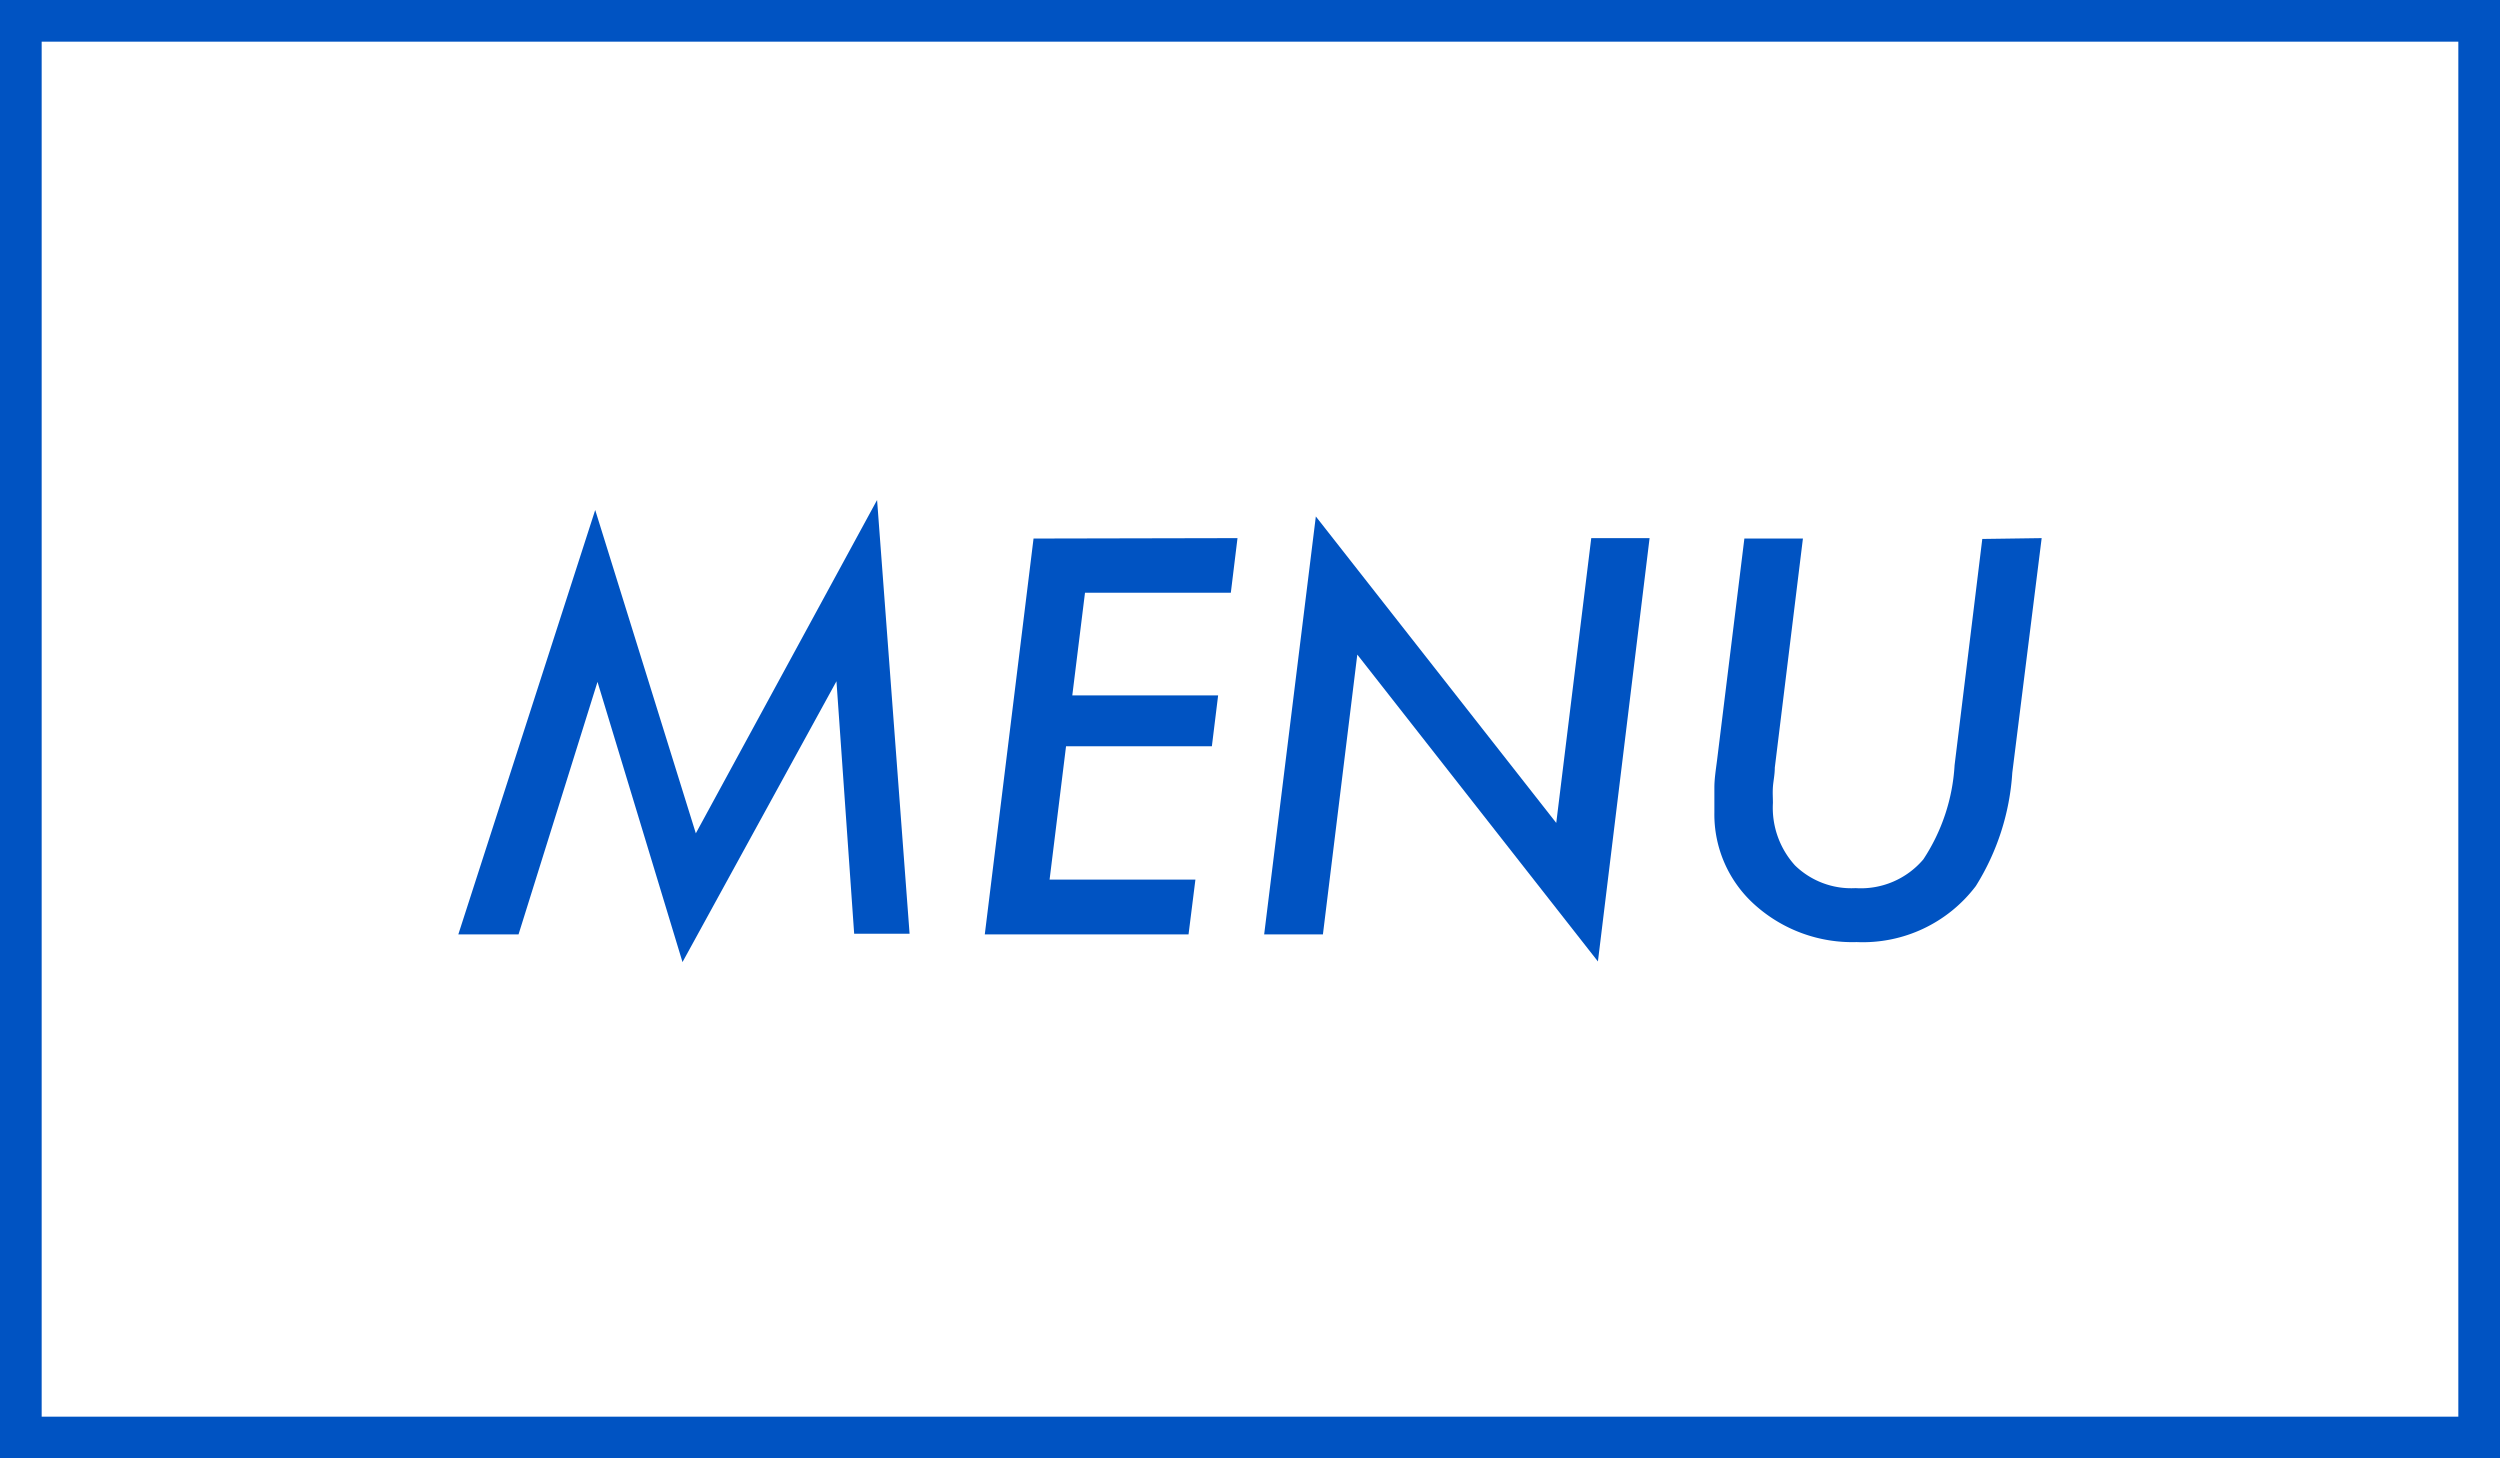
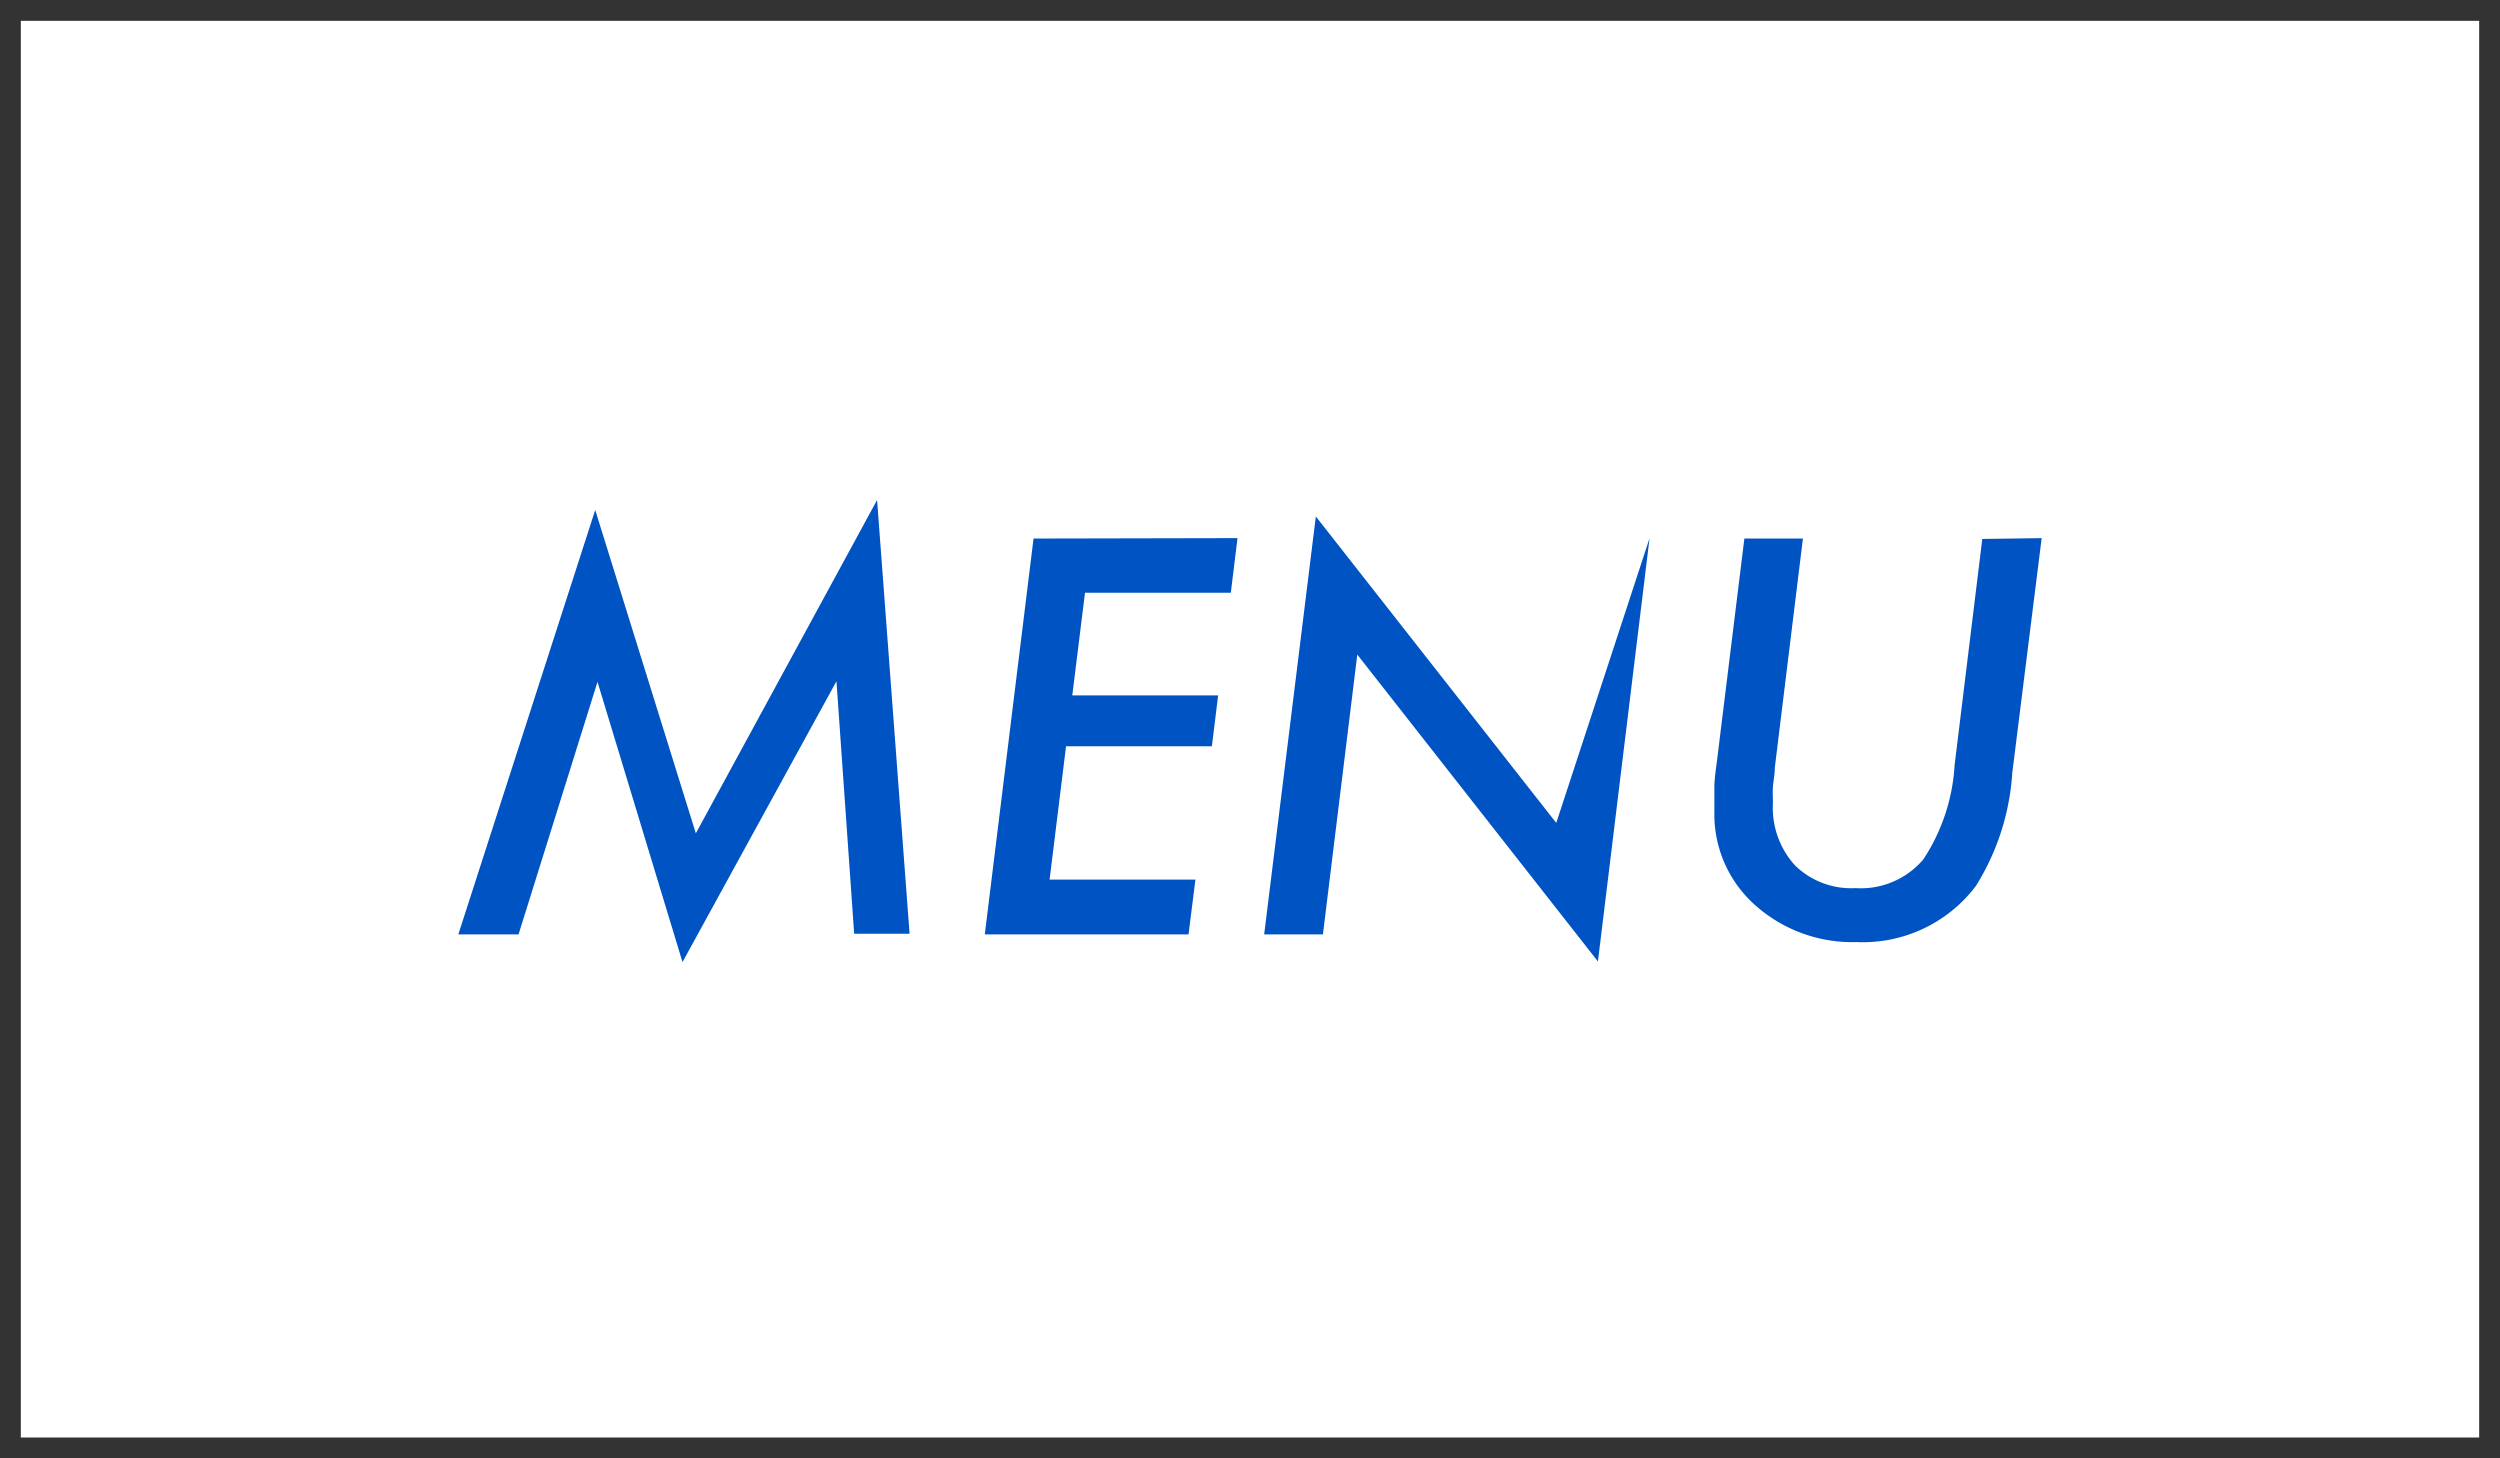
<svg xmlns="http://www.w3.org/2000/svg" viewBox="0 0 120 70">
  <rect x="0" y="0" width="120" height="70" fill="#333333" stroke="none" />
  <g id="レイヤー_2" data-name="レイヤー 2">
    <g id="レイヤー_1-2" data-name="レイヤー 1">
      <g>
        <g>
          <rect x="1" y="1" width="118" height="68" style="fill: #fff" />
-           <path d="M118,2V68H2V2H118m2-2H0V70H120V0Z" style="fill: #0053c2" />
        </g>
        <g>
          <path d="M42.1,24l1.56,20.82H41l-.85-12.12L32.76,46.18,28.68,32.73,24.89,44.85H22l6.57-20.37L33.4,40Z" style="fill: #0053c2" />
          <path d="M59.4,25.83l-.32,2.62h-7l-.61,4.93h7l-.3,2.44h-7l-.79,6.4h7l-.33,2.63H47.27l2.34-19Z" style="fill: #0053c2" />
-           <path d="M79.18,25.83,76.7,46.15,65.15,31.42,63.5,44.85H60.68l2.48-20.06L74.7,39.5l1.68-13.67Z" style="fill: #0053c2" />
+           <path d="M79.18,25.83,76.7,46.15,65.15,31.42,63.5,44.85H60.68l2.48-20.06L74.7,39.5Z" style="fill: #0053c2" />
          <path d="M98,25.83,96.59,37.09a11.63,11.63,0,0,1-1.75,5.44,6.8,6.8,0,0,1-5.72,2.69,7,7,0,0,1-4.88-1.78A5.82,5.82,0,0,1,82.29,39c0-.37,0-.77,0-1.19s.07-.86.13-1.33l1.31-10.63h2.81l-1.35,11c0,.33-.07.64-.09.92s0,.53,0,.77a4.12,4.12,0,0,0,1.06,3,3.87,3.87,0,0,0,2.91,1.09,3.93,3.93,0,0,0,3.25-1.38,9.16,9.16,0,0,0,1.5-4.52l1.33-10.86Z" style="fill: #0053c2" />
        </g>
      </g>
    </g>
  </g>
</svg>